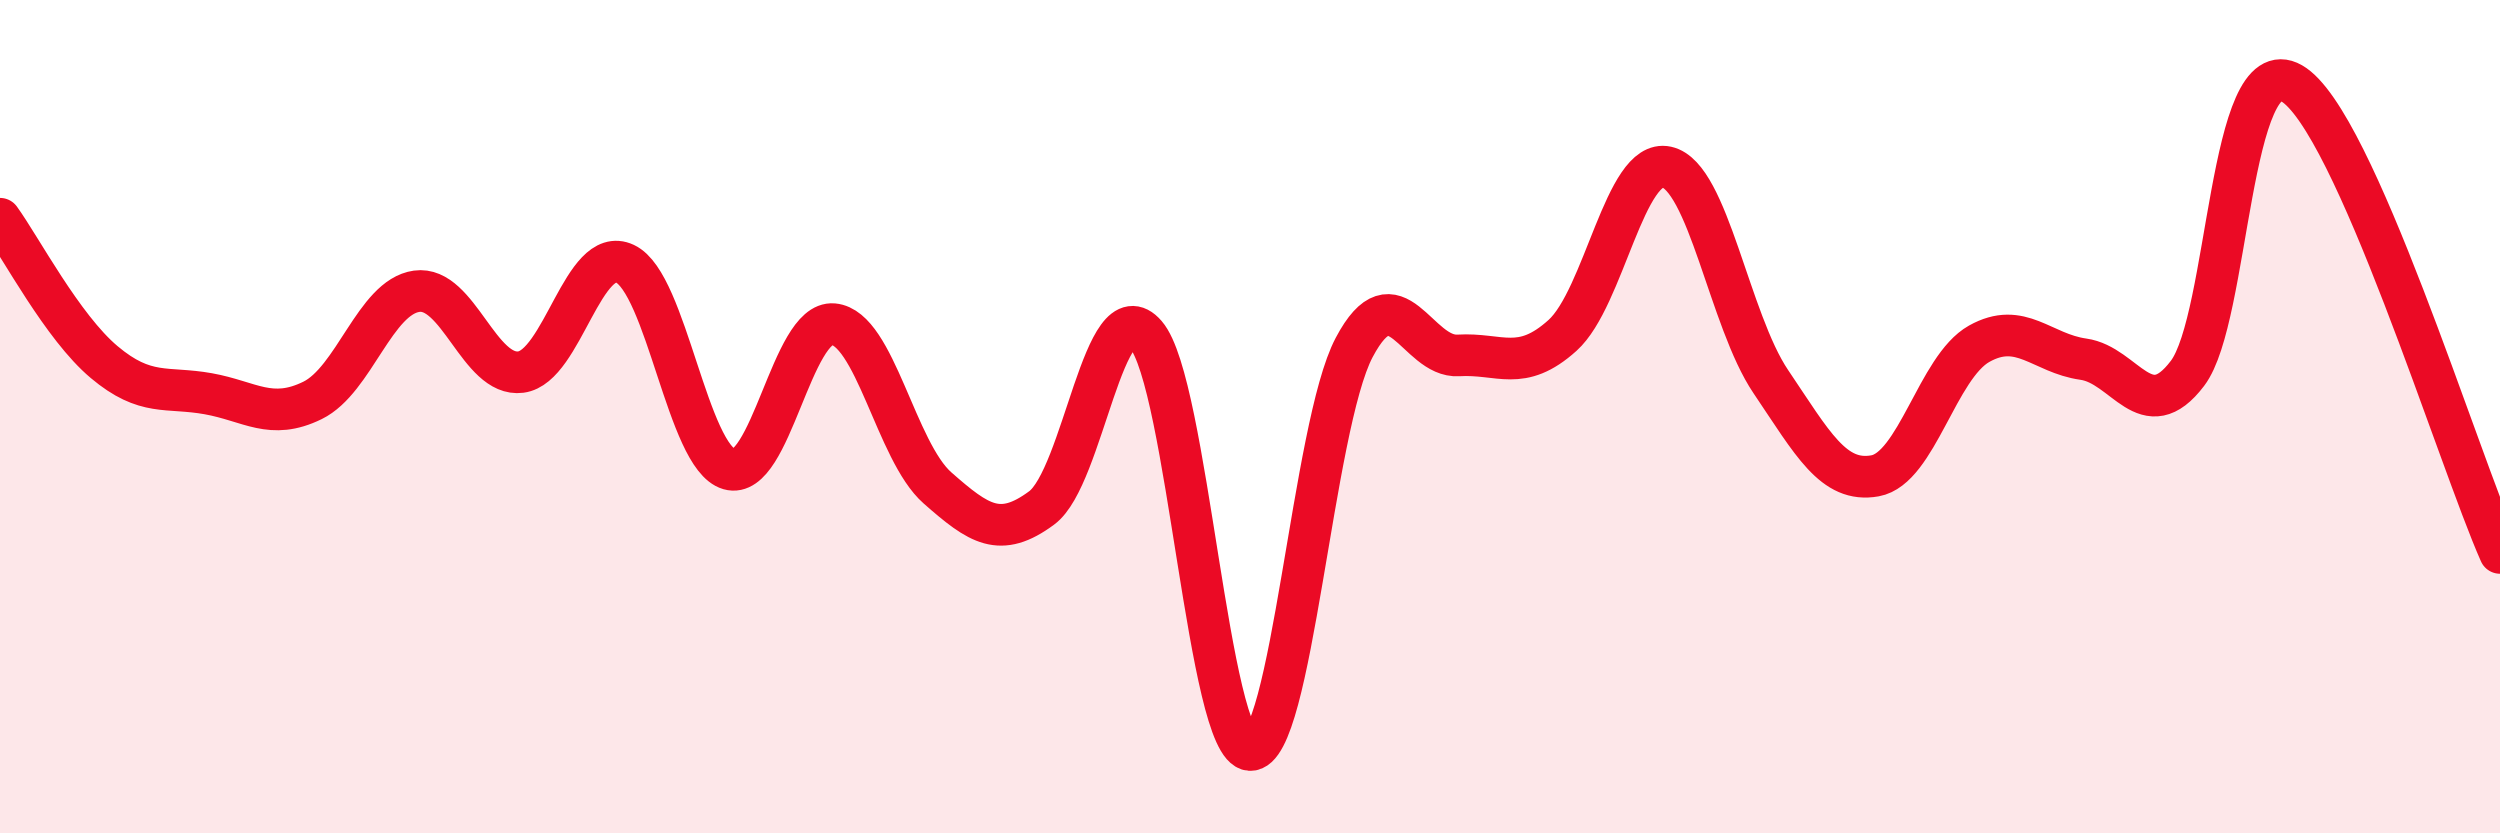
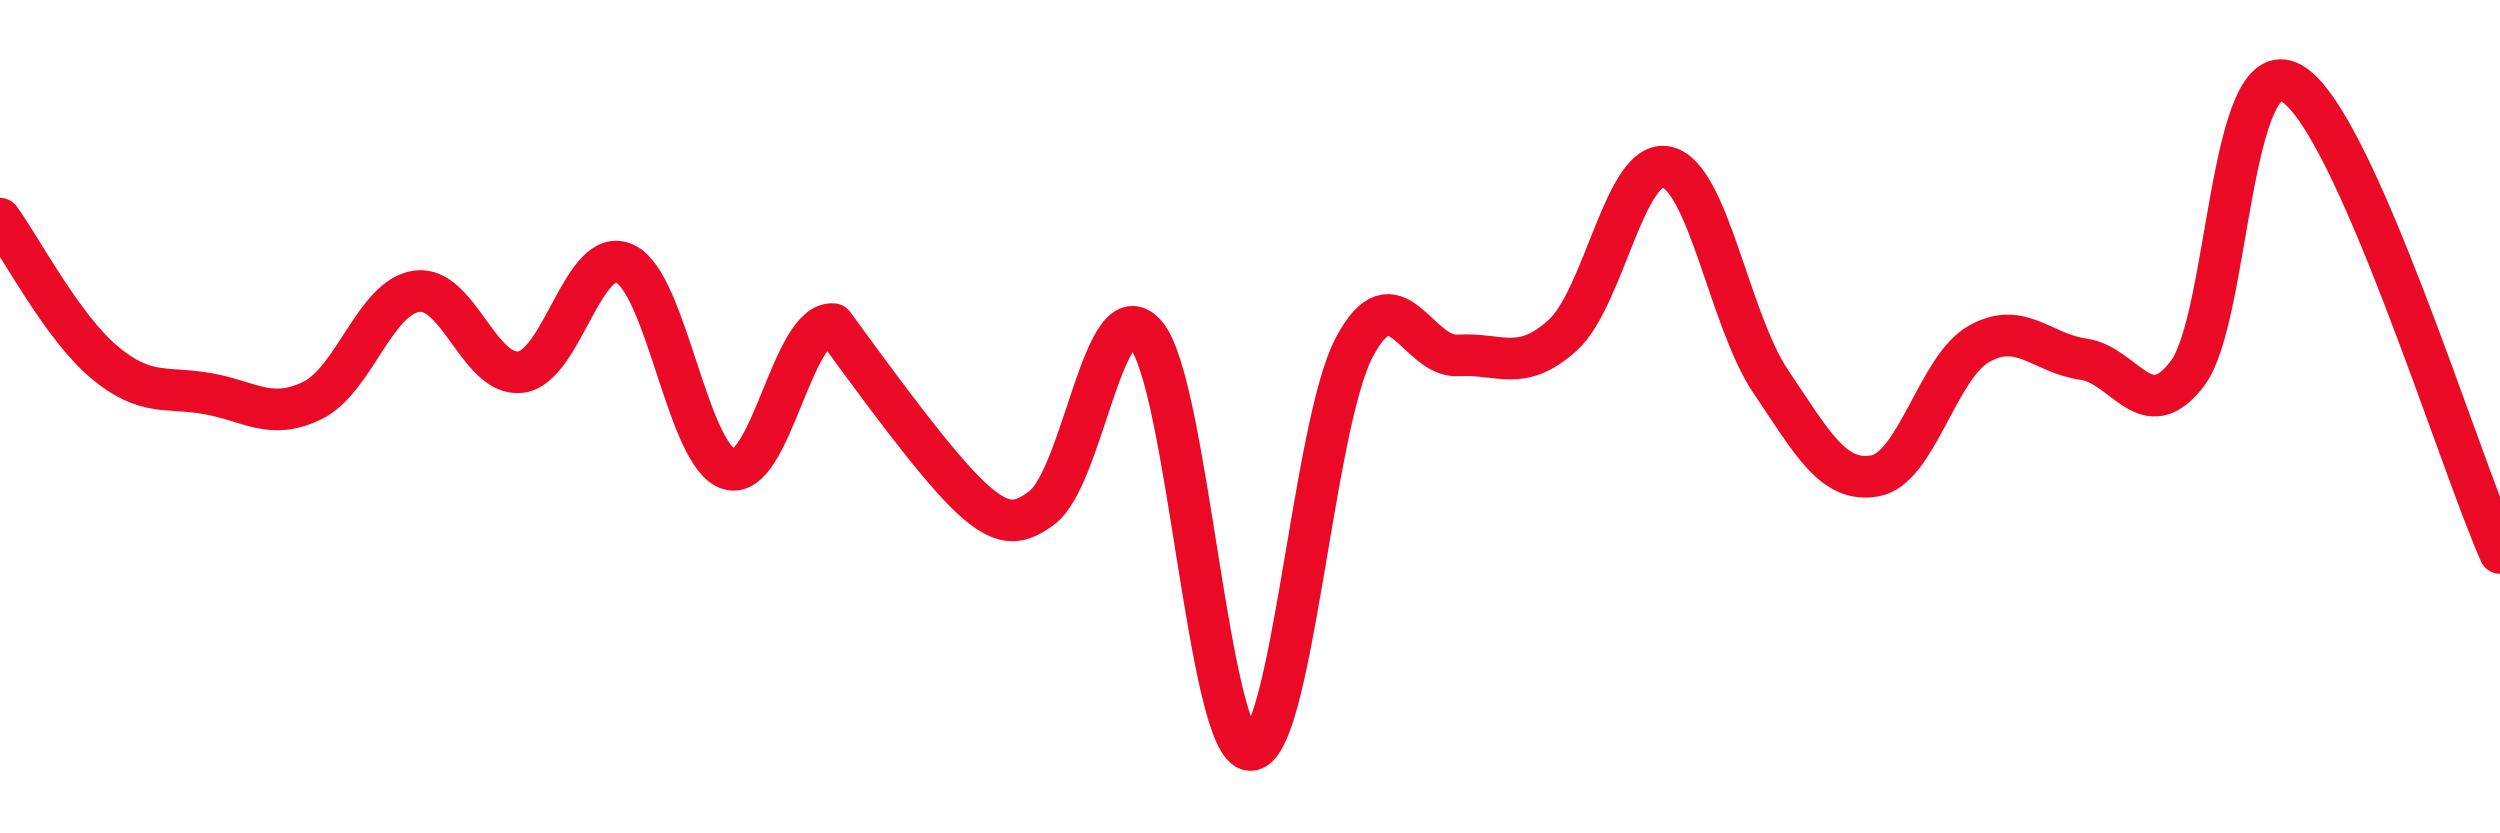
<svg xmlns="http://www.w3.org/2000/svg" width="60" height="20" viewBox="0 0 60 20">
-   <path d="M 0,5.25 C 0.5,5.94 1.5,7.85 2.5,8.69 C 3.5,9.53 4,9.27 5,9.45 C 6,9.63 6.5,10.1 7.5,9.61 C 8.5,9.12 9,7.13 10,6.99 C 11,6.85 11.5,9.06 12.5,8.93 C 13.5,8.8 14,5.86 15,6.33 C 16,6.8 16.5,10.97 17.5,11.26 C 18.5,11.55 19,7.69 20,7.78 C 21,7.87 21.5,10.83 22.5,11.71 C 23.5,12.59 24,12.93 25,12.19 C 26,11.45 26.5,6.87 27.5,8.03 C 28.5,9.19 29,17.94 30,18 C 31,18.06 31.5,10.23 32.5,8.34 C 33.5,6.45 34,8.59 35,8.53 C 36,8.47 36.5,8.95 37.5,8.05 C 38.5,7.15 39,3.79 40,4.01 C 41,4.23 41.5,7.68 42.5,9.16 C 43.5,10.64 44,11.6 45,11.42 C 46,11.24 46.5,8.81 47.5,8.25 C 48.5,7.69 49,8.48 50,8.62 C 51,8.76 51.5,10.28 52.5,8.96 C 53.5,7.64 53.5,1.14 55,2 C 56.5,2.86 59,11.02 60,13.27L60 20L0 20Z" fill="#EB0A25" opacity="0.1" stroke-linecap="round" stroke-linejoin="round" />
-   <path d="M 0,5.25 C 0.5,5.94 1.5,7.85 2.5,8.69 C 3.5,9.53 4,9.27 5,9.45 C 6,9.63 6.5,10.1 7.5,9.61 C 8.5,9.12 9,7.13 10,6.99 C 11,6.85 11.5,9.06 12.5,8.93 C 13.5,8.8 14,5.86 15,6.33 C 16,6.8 16.5,10.97 17.5,11.26 C 18.5,11.55 19,7.69 20,7.78 C 21,7.87 21.5,10.83 22.5,11.71 C 23.5,12.59 24,12.93 25,12.19 C 26,11.45 26.5,6.87 27.5,8.03 C 28.5,9.19 29,17.94 30,18 C 31,18.06 31.5,10.23 32.5,8.34 C 33.5,6.45 34,8.59 35,8.53 C 36,8.47 36.5,8.95 37.5,8.05 C 38.5,7.15 39,3.79 40,4.01 C 41,4.23 41.5,7.68 42.5,9.16 C 43.5,10.64 44,11.6 45,11.42 C 46,11.24 46.5,8.81 47.5,8.25 C 48.5,7.69 49,8.48 50,8.62 C 51,8.76 51.5,10.28 52.5,8.96 C 53.5,7.64 53.5,1.14 55,2 C 56.5,2.86 59,11.02 60,13.27" stroke="#EB0A25" stroke-width="1" fill="none" stroke-linecap="round" stroke-linejoin="round" />
+   <path d="M 0,5.25 C 0.5,5.94 1.5,7.85 2.5,8.69 C 3.5,9.53 4,9.27 5,9.45 C 6,9.63 6.5,10.1 7.5,9.61 C 8.5,9.12 9,7.13 10,6.99 C 11,6.85 11.5,9.06 12.5,8.93 C 13.5,8.8 14,5.86 15,6.33 C 16,6.8 16.5,10.97 17.5,11.26 C 18.5,11.55 19,7.69 20,7.78 C 23.5,12.59 24,12.93 25,12.19 C 26,11.45 26.5,6.87 27.5,8.03 C 28.5,9.19 29,17.94 30,18 C 31,18.06 31.5,10.23 32.5,8.34 C 33.5,6.45 34,8.59 35,8.53 C 36,8.47 36.5,8.95 37.5,8.05 C 38.5,7.15 39,3.79 40,4.01 C 41,4.23 41.5,7.68 42.5,9.16 C 43.5,10.64 44,11.6 45,11.42 C 46,11.24 46.5,8.81 47.5,8.25 C 48.5,7.69 49,8.48 50,8.62 C 51,8.76 51.5,10.28 52.5,8.96 C 53.5,7.64 53.5,1.14 55,2 C 56.5,2.86 59,11.02 60,13.27" stroke="#EB0A25" stroke-width="1" fill="none" stroke-linecap="round" stroke-linejoin="round" />
</svg>